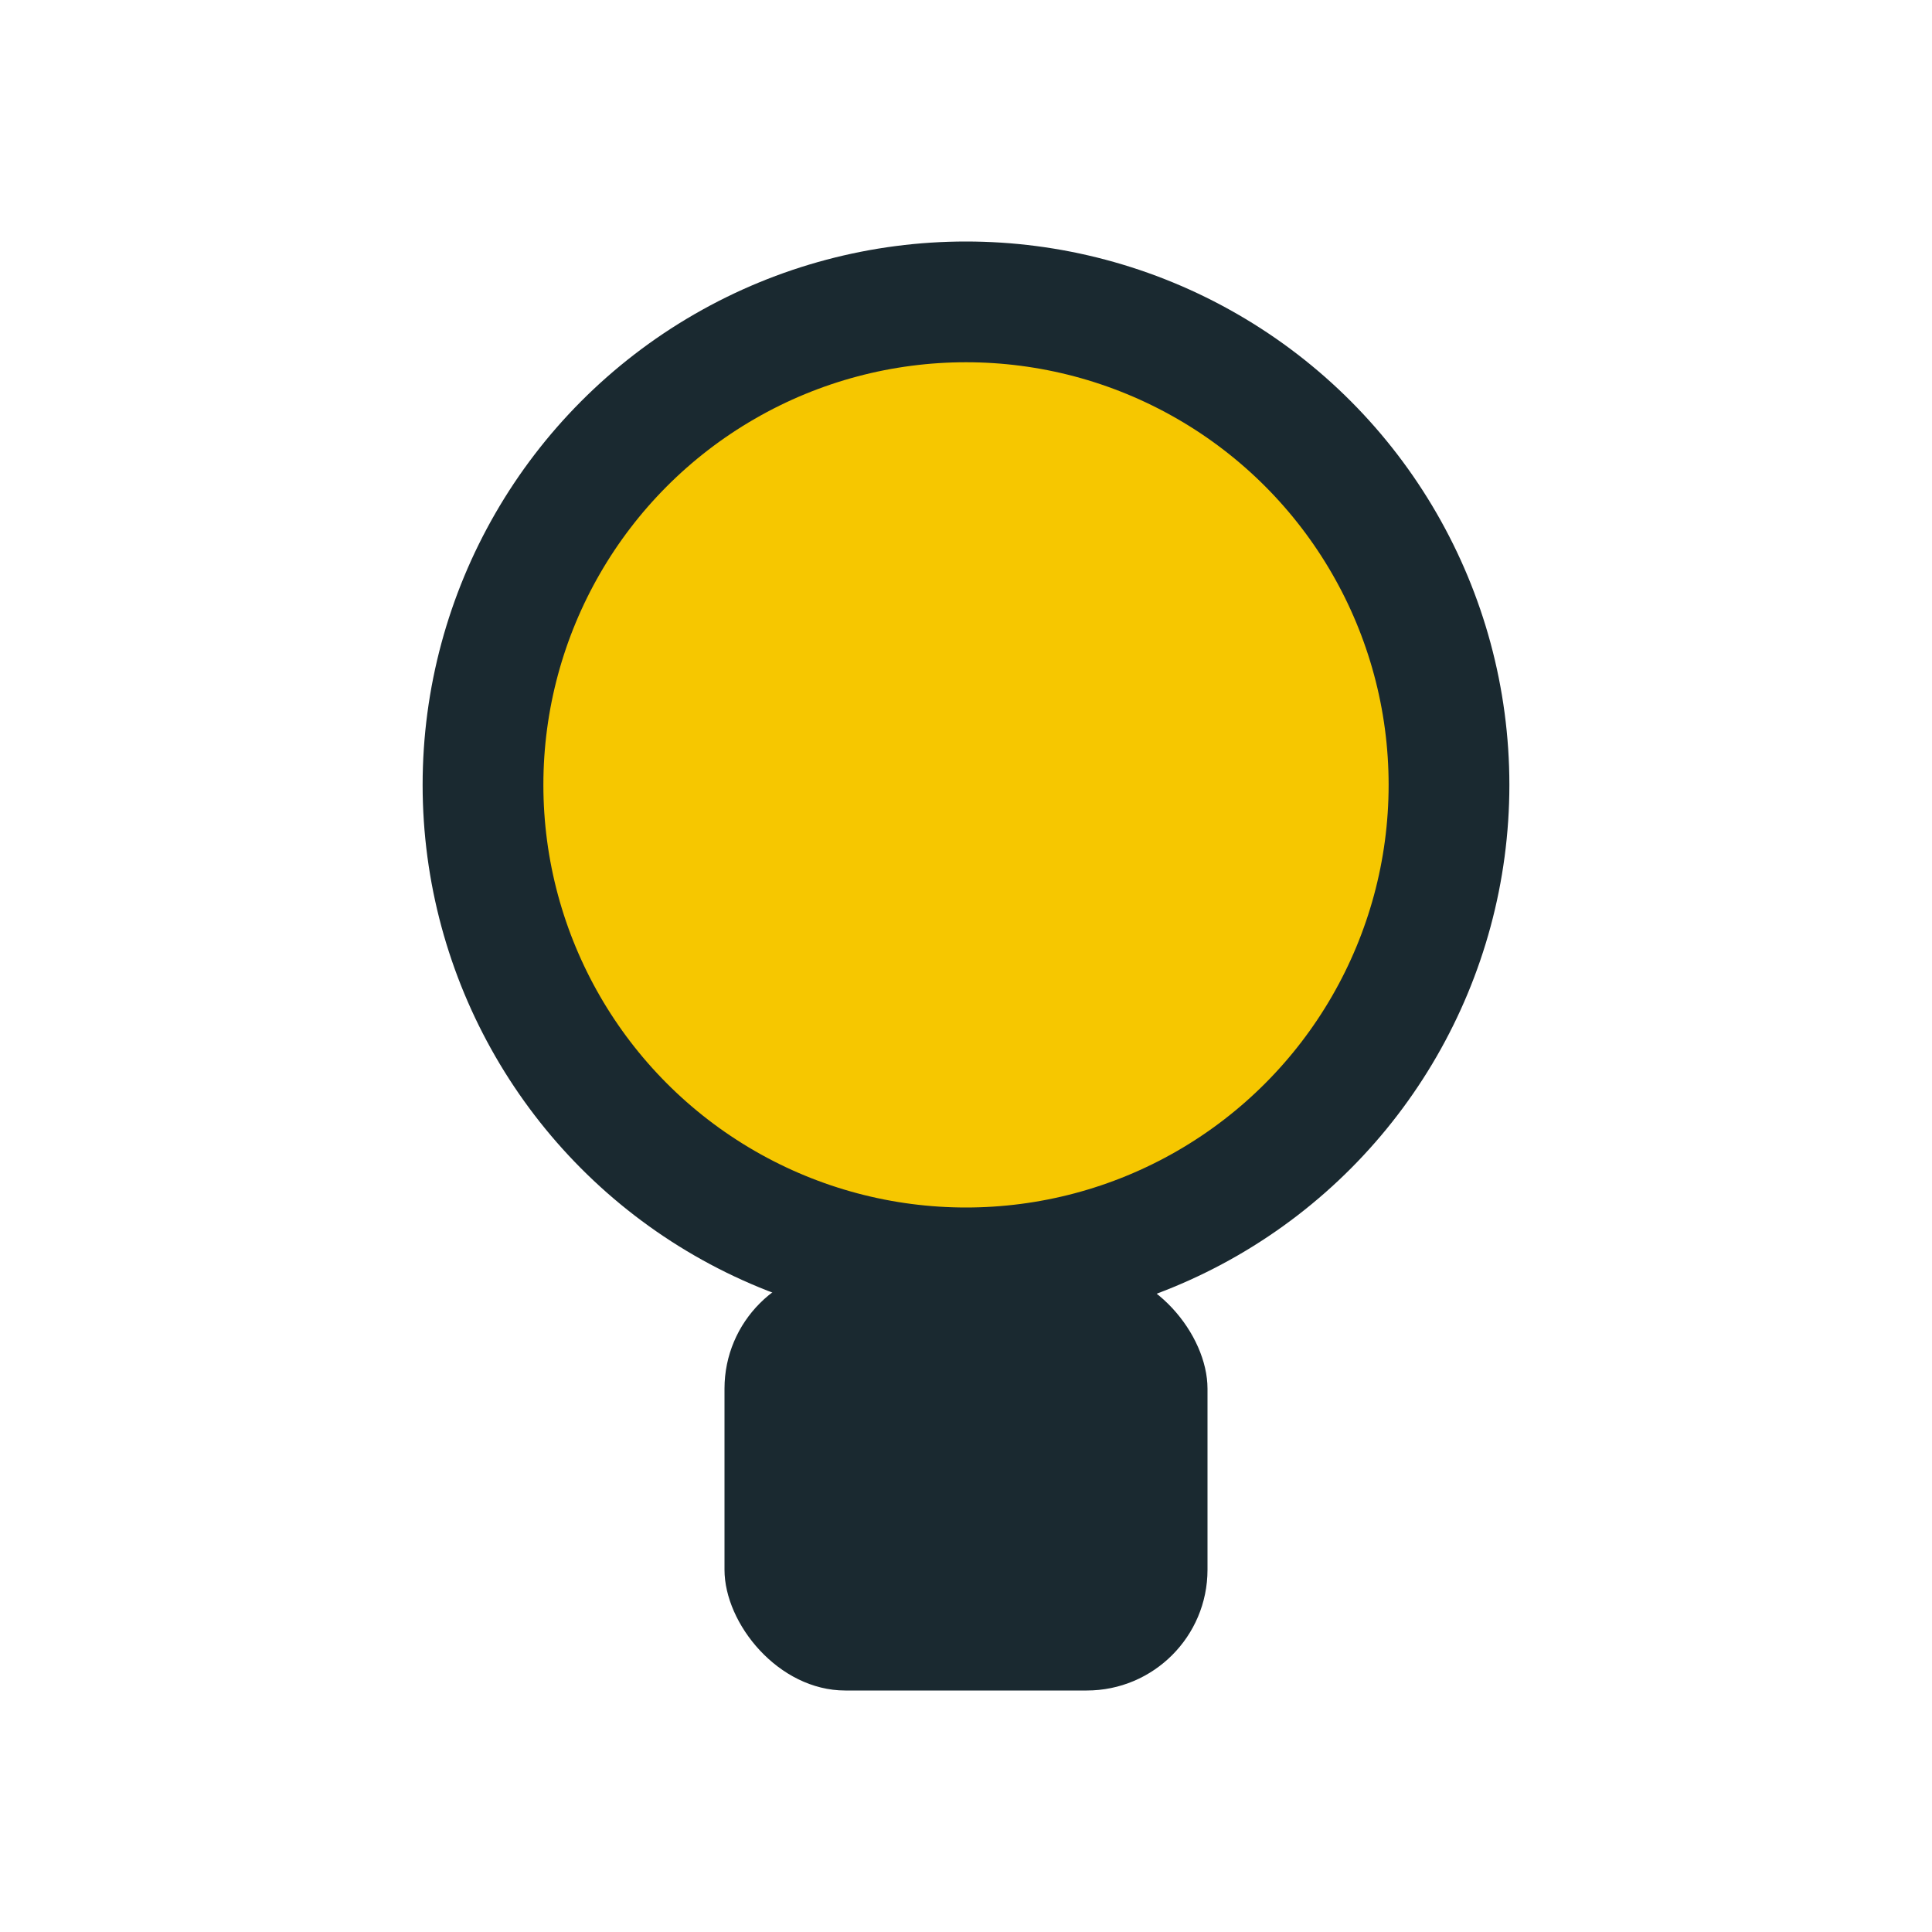
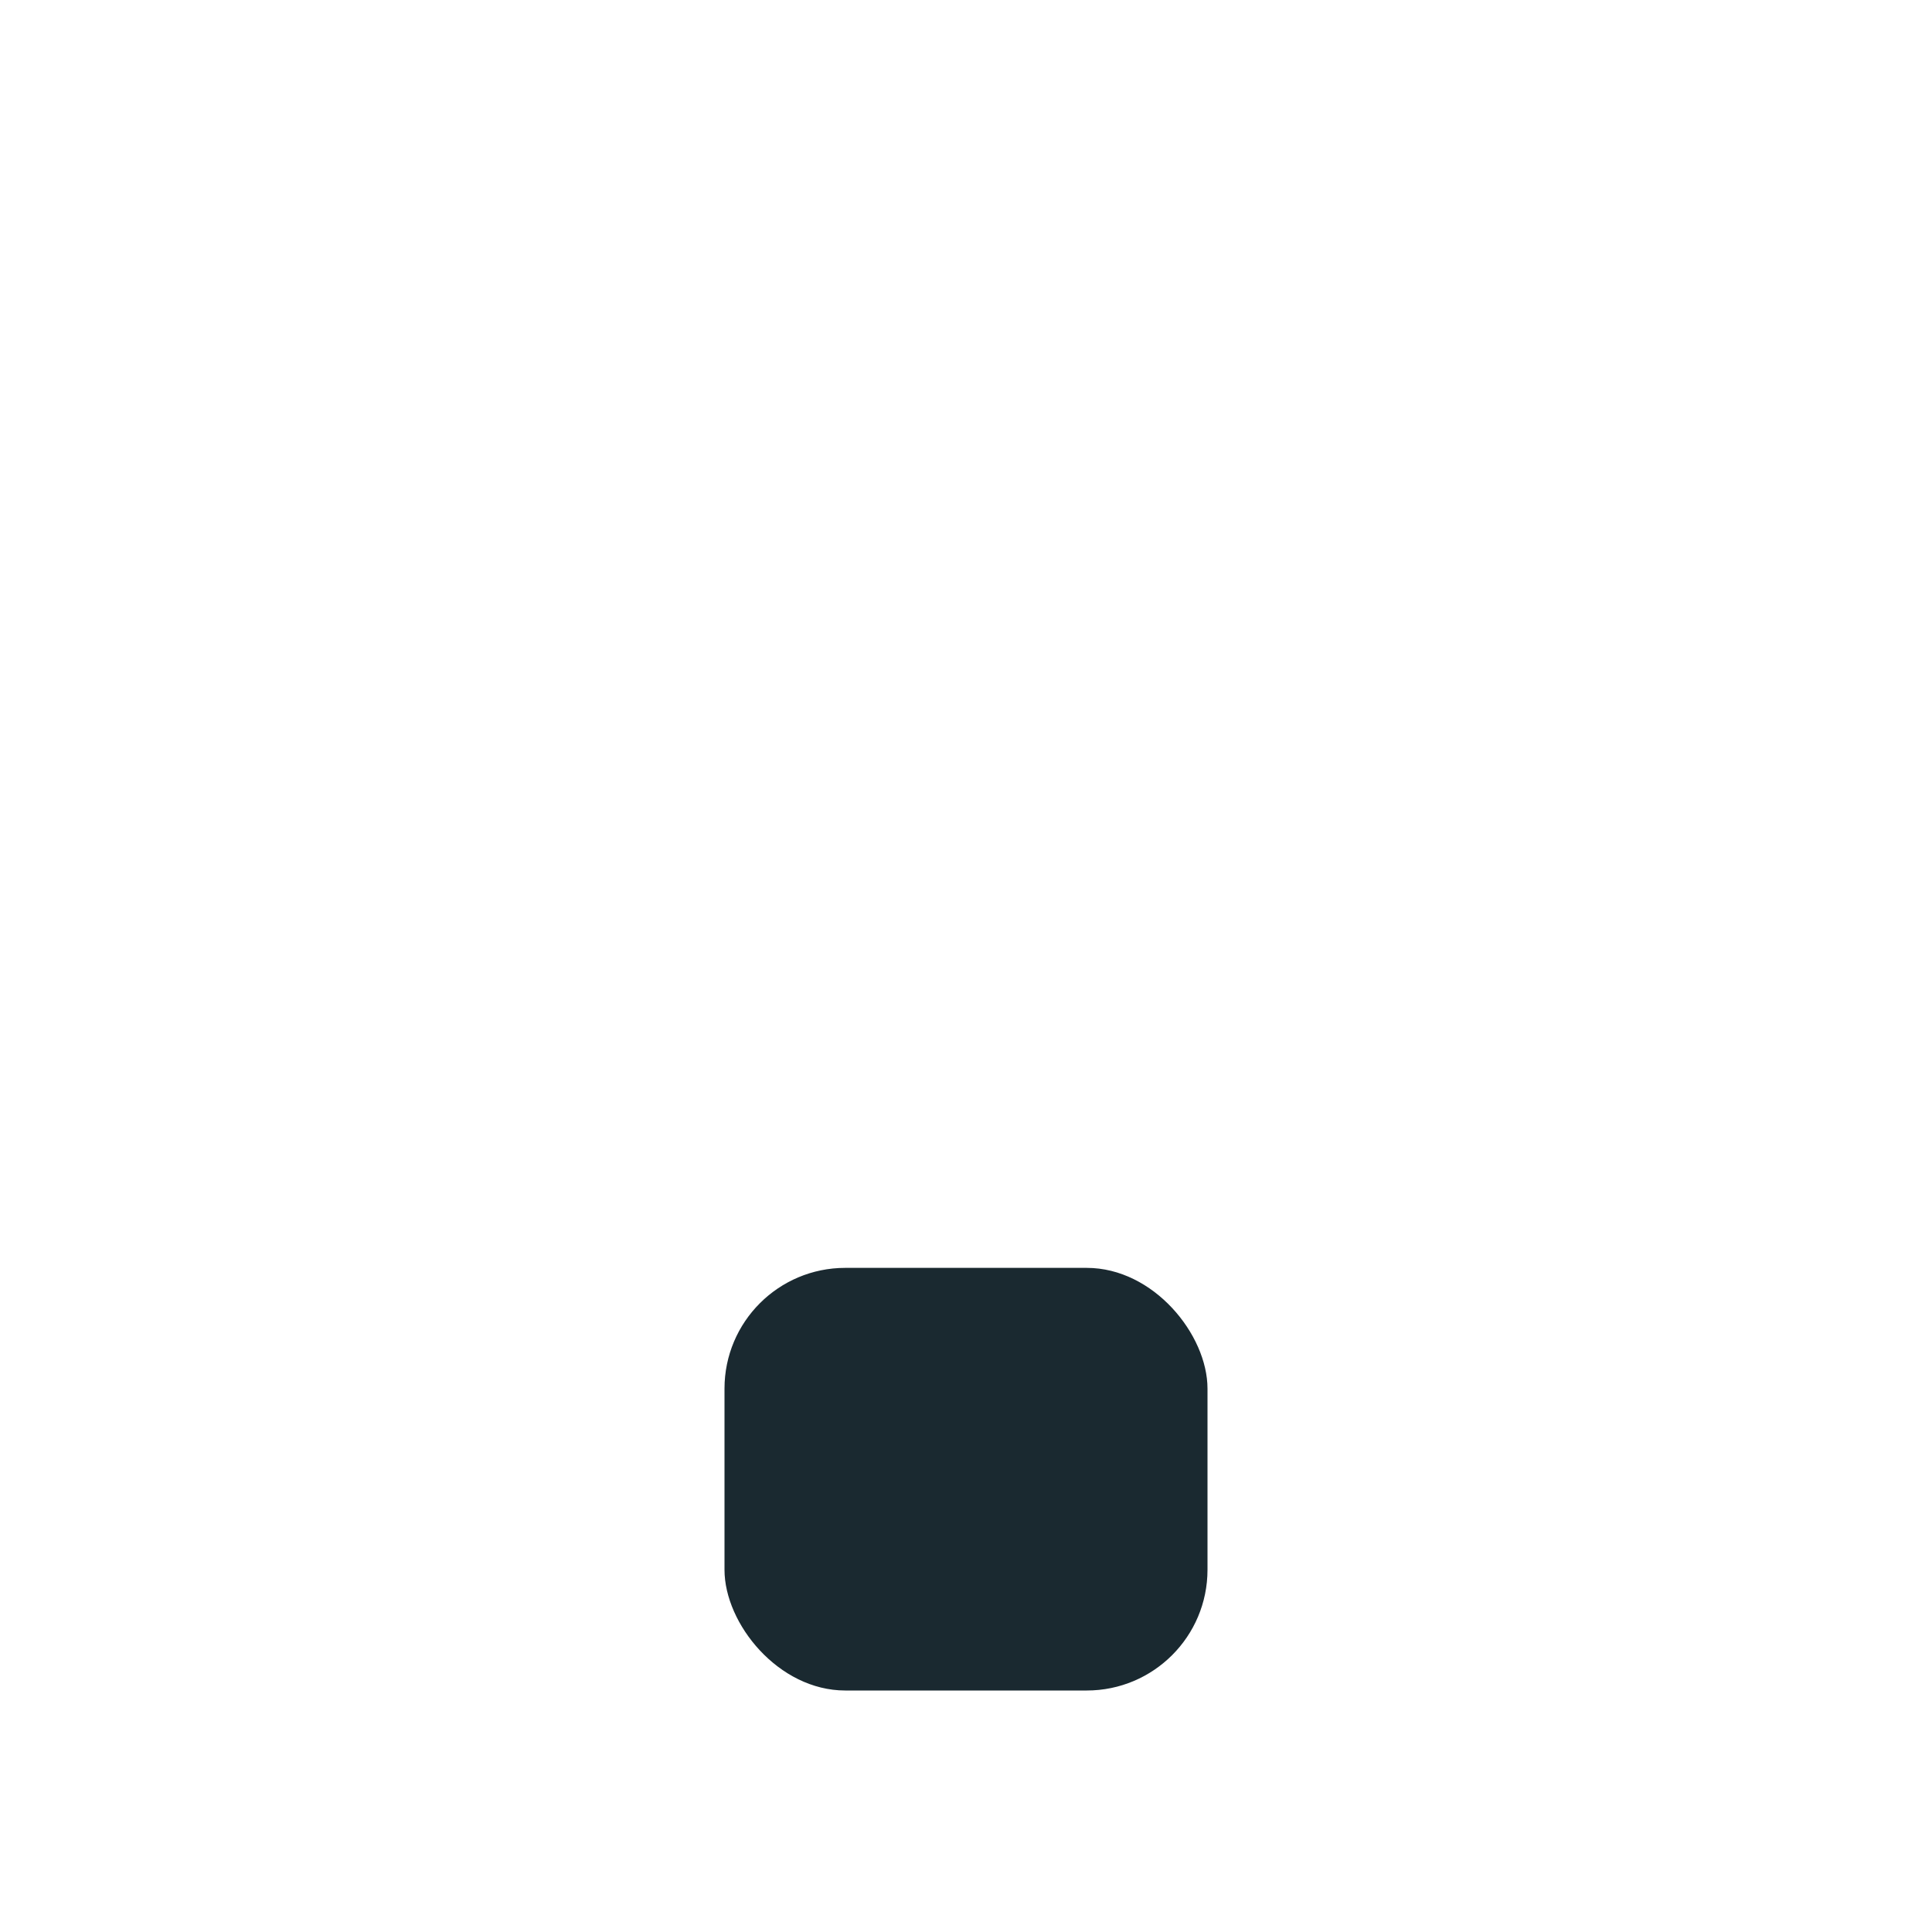
<svg xmlns="http://www.w3.org/2000/svg" width="32" height="32" viewBox="0 0 32 32">
-   <circle cx="16" cy="13" r="8" fill="#F6C700" stroke="#1A2930" stroke-width="2" />
  <rect x="12" y="21" width="8" height="7" rx="2" fill="#1A2930" />
</svg>